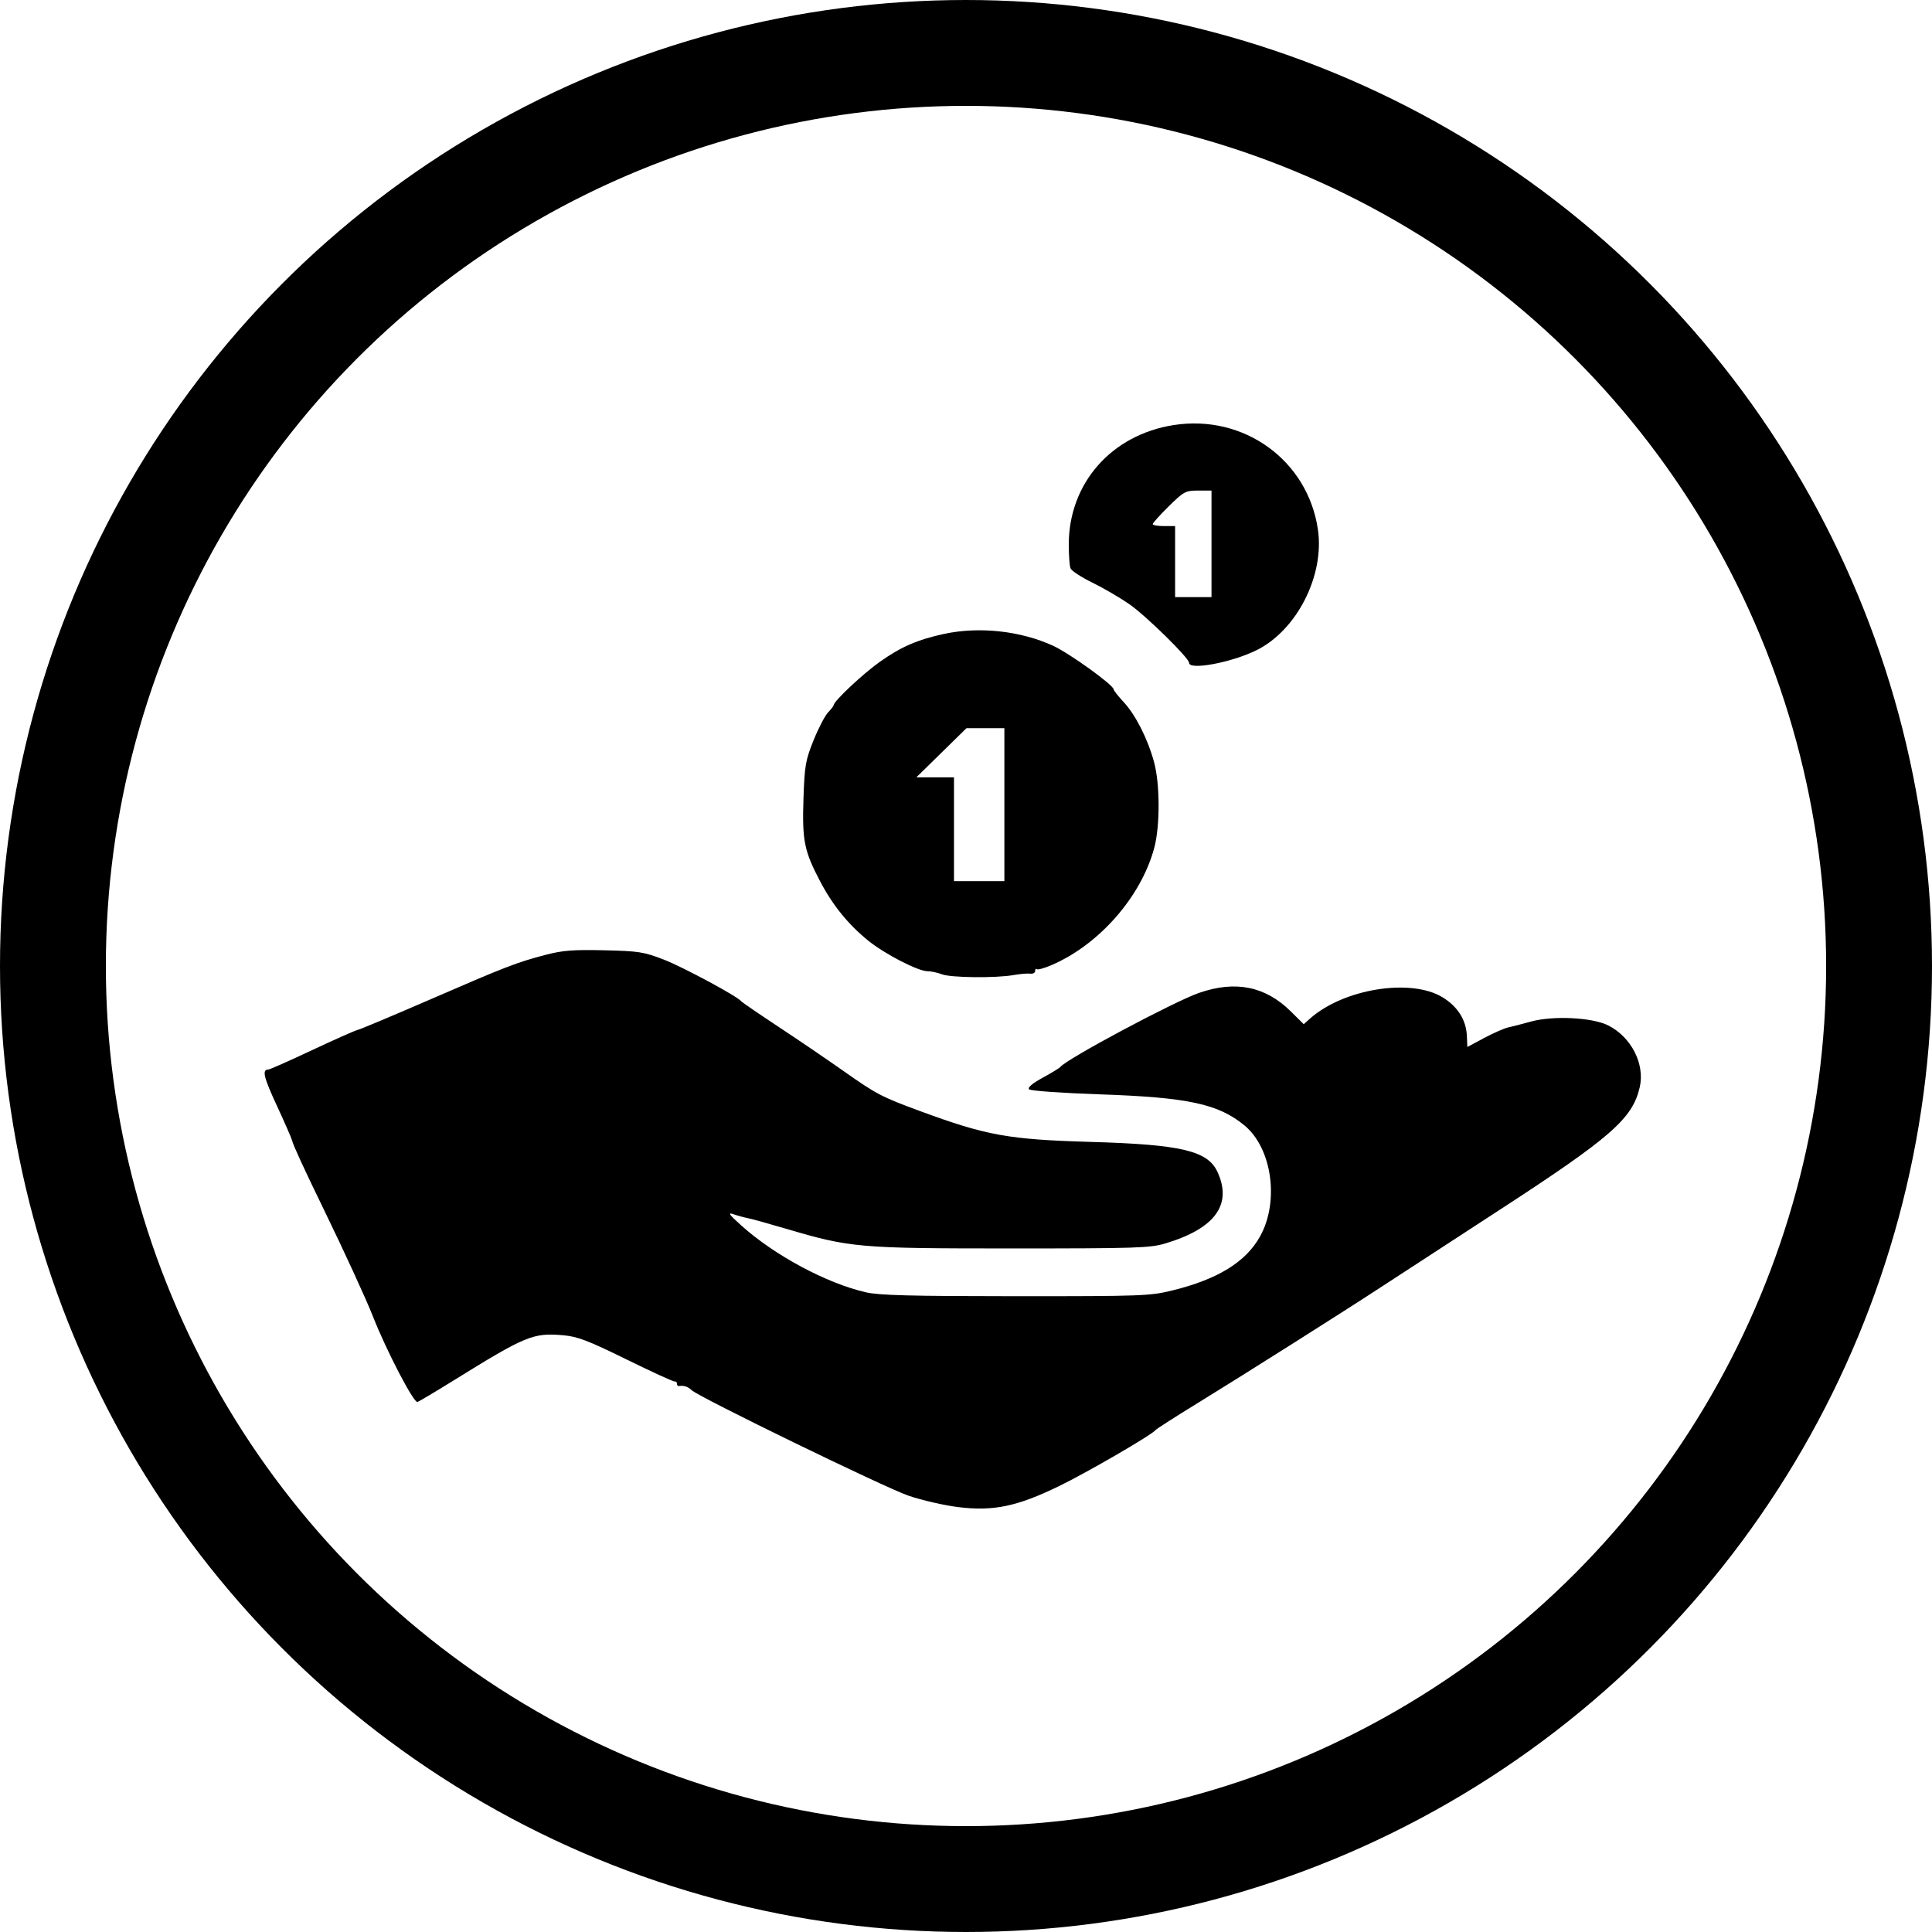
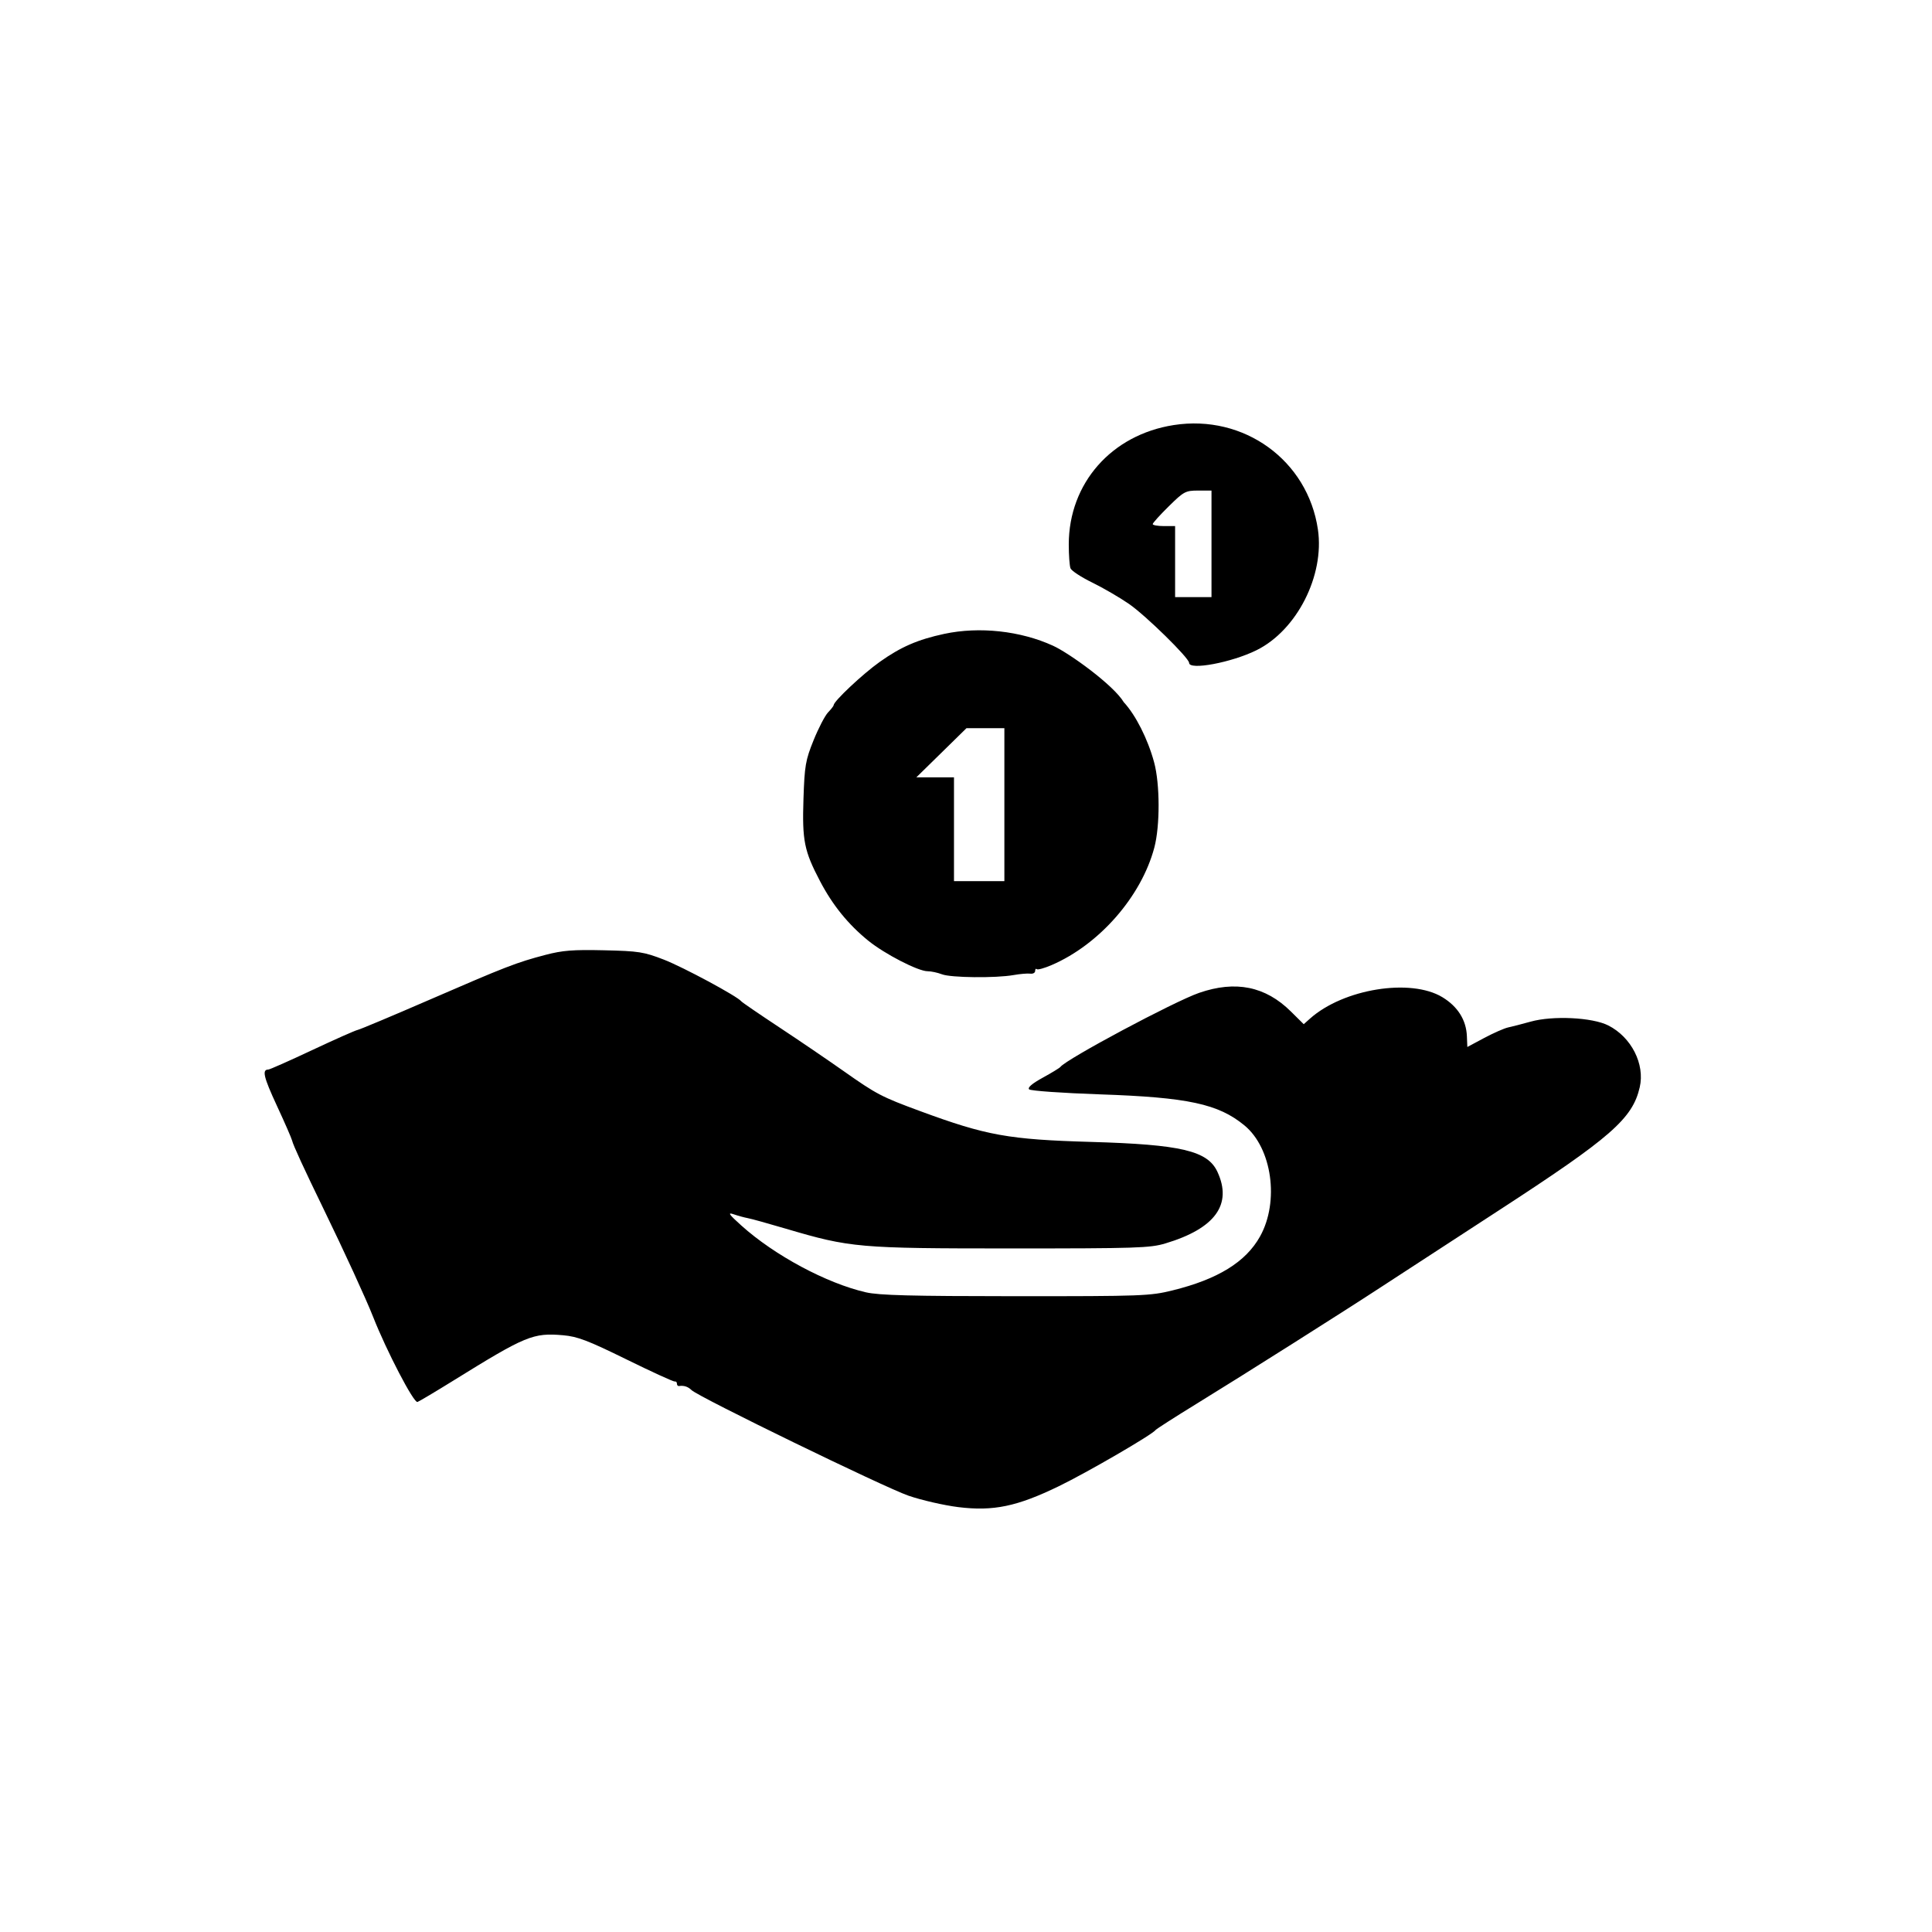
<svg xmlns="http://www.w3.org/2000/svg" width="73" height="73" viewBox="0 0 73 73" fill="none">
-   <circle cx="36.5" cy="36.5" r="34.5" stroke="black" stroke-width="4" />
-   <path fill-rule="evenodd" clip-rule="evenodd" d="M44.348 16.061C41.998 16.428 40.387 18.258 40.383 20.566C40.383 20.973 40.412 21.381 40.449 21.474C40.485 21.567 40.854 21.808 41.268 22.011C41.682 22.213 42.311 22.579 42.664 22.823C43.299 23.263 44.93 24.863 44.93 25.046C44.93 25.335 46.534 25.034 47.477 24.568C49.001 23.815 50.052 21.748 49.797 20.007C49.414 17.394 47.001 15.646 44.348 16.061ZM45.776 20.549V22.561H45.088H44.401V21.219V19.878H43.978C43.745 19.878 43.555 19.844 43.555 19.803C43.555 19.762 43.827 19.46 44.16 19.133C44.728 18.572 44.795 18.536 45.27 18.536H45.776V20.549ZM35.676 23.951C34.676 24.166 34.04 24.442 33.241 25.009C32.596 25.467 31.499 26.498 31.499 26.646C31.499 26.674 31.404 26.797 31.287 26.919C31.171 27.04 30.925 27.515 30.74 27.972C30.436 28.724 30.4 28.935 30.359 30.18C30.307 31.762 30.385 32.151 30.984 33.293C31.46 34.202 32.048 34.927 32.804 35.541C33.43 36.048 34.691 36.698 35.049 36.698C35.183 36.698 35.426 36.75 35.59 36.813C35.927 36.944 37.619 36.962 38.295 36.843C38.541 36.799 38.826 36.775 38.928 36.789C39.03 36.803 39.113 36.757 39.113 36.687C39.113 36.618 39.141 36.587 39.174 36.62C39.208 36.653 39.458 36.584 39.73 36.467C41.534 35.693 43.123 33.877 43.615 32.029C43.834 31.207 43.831 29.626 43.608 28.804C43.372 27.929 42.911 27.016 42.463 26.534C42.252 26.307 42.078 26.087 42.077 26.045C42.072 25.881 40.401 24.679 39.791 24.4C38.56 23.836 37.006 23.666 35.676 23.951ZM37.95 30.403V33.293H36.998H36.046V31.332V29.372H35.335H34.623L35.571 28.443L36.518 27.514H37.234H37.95V30.403ZM20.609 36.08C19.516 36.367 19.111 36.524 16.218 37.78C14.822 38.386 13.604 38.897 13.512 38.916C13.421 38.934 12.645 39.279 11.788 39.681C10.932 40.084 10.189 40.413 10.137 40.413C9.893 40.413 9.96 40.696 10.46 41.775C10.758 42.416 11.017 43.011 11.037 43.096C11.075 43.266 11.487 44.161 12.224 45.676C12.999 47.268 13.835 49.088 14.096 49.752C14.602 51.039 15.636 53.025 15.774 52.973C15.849 52.945 16.455 52.584 17.121 52.171C19.87 50.466 20.142 50.354 21.278 50.452C21.821 50.499 22.217 50.65 23.673 51.366C24.633 51.838 25.454 52.213 25.497 52.2C25.541 52.188 25.577 52.223 25.577 52.28C25.577 52.337 25.612 52.378 25.656 52.371C25.841 52.343 25.994 52.392 26.13 52.525C26.396 52.785 33.415 56.2 34.329 56.515C34.824 56.685 35.671 56.879 36.211 56.946C37.533 57.109 38.43 56.922 40.012 56.154C41.08 55.636 43.536 54.209 43.661 54.035C43.69 53.995 44.38 53.552 45.194 53.052C46.945 51.977 50.806 49.535 52.227 48.603C52.779 48.241 54.754 46.955 56.616 45.745C60.873 42.978 61.684 42.27 61.957 41.081C62.158 40.205 61.639 39.187 60.768 38.746C60.166 38.441 58.671 38.368 57.832 38.603C57.512 38.692 57.131 38.79 56.986 38.821C56.84 38.852 56.434 39.031 56.082 39.218L55.443 39.56L55.426 39.151C55.401 38.54 55.081 38.031 54.499 37.678C53.302 36.953 50.764 37.362 49.501 38.485L49.261 38.699L48.775 38.218C47.814 37.267 46.687 37.038 45.308 37.515C44.365 37.841 40.287 40.018 40.065 40.315C40.036 40.353 39.735 40.537 39.397 40.722C38.995 40.943 38.818 41.095 38.886 41.161C38.943 41.217 40.147 41.301 41.563 41.35C44.889 41.463 46.035 41.71 47.023 42.525C48.064 43.384 48.346 45.4 47.61 46.719C47.071 47.686 46.014 48.337 44.301 48.758C43.453 48.967 43.162 48.978 38.379 48.977C34.415 48.975 33.215 48.944 32.715 48.829C31.226 48.486 29.263 47.433 28.009 46.304C27.537 45.879 27.483 45.8 27.721 45.881C27.883 45.937 28.12 46.002 28.25 46.026C28.379 46.049 29.032 46.23 29.701 46.428C32.13 47.145 32.438 47.172 38.214 47.172C42.944 47.172 43.452 47.156 44.031 46.983C45.913 46.42 46.574 45.511 45.999 44.275C45.629 43.481 44.63 43.245 41.224 43.147C38.108 43.057 37.273 42.907 34.77 41.984C33.304 41.444 33.117 41.346 31.869 40.466C31.287 40.056 30.193 39.311 29.437 38.812C28.681 38.312 28.038 37.873 28.009 37.834C27.867 37.647 25.812 36.541 25.083 36.259C24.326 35.966 24.133 35.936 22.827 35.906C21.654 35.879 21.259 35.91 20.609 36.08Z" fill="black" />
+   <path fill-rule="evenodd" clip-rule="evenodd" d="M44.348 16.061C41.998 16.428 40.387 18.258 40.383 20.566C40.383 20.973 40.412 21.381 40.449 21.474C40.485 21.567 40.854 21.808 41.268 22.011C41.682 22.213 42.311 22.579 42.664 22.823C43.299 23.263 44.93 24.863 44.93 25.046C44.93 25.335 46.534 25.034 47.477 24.568C49.001 23.815 50.052 21.748 49.797 20.007C49.414 17.394 47.001 15.646 44.348 16.061ZM45.776 20.549V22.561H45.088H44.401V21.219V19.878H43.978C43.745 19.878 43.555 19.844 43.555 19.803C43.555 19.762 43.827 19.46 44.16 19.133C44.728 18.572 44.795 18.536 45.27 18.536H45.776V20.549ZM35.676 23.951C34.676 24.166 34.04 24.442 33.241 25.009C32.596 25.467 31.499 26.498 31.499 26.646C31.499 26.674 31.404 26.797 31.287 26.919C31.171 27.04 30.925 27.515 30.74 27.972C30.436 28.724 30.4 28.935 30.359 30.18C30.307 31.762 30.385 32.151 30.984 33.293C31.46 34.202 32.048 34.927 32.804 35.541C33.43 36.048 34.691 36.698 35.049 36.698C35.183 36.698 35.426 36.75 35.59 36.813C35.927 36.944 37.619 36.962 38.295 36.843C38.541 36.799 38.826 36.775 38.928 36.789C39.03 36.803 39.113 36.757 39.113 36.687C39.113 36.618 39.141 36.587 39.174 36.62C39.208 36.653 39.458 36.584 39.73 36.467C41.534 35.693 43.123 33.877 43.615 32.029C43.834 31.207 43.831 29.626 43.608 28.804C43.372 27.929 42.911 27.016 42.463 26.534C42.072 25.881 40.401 24.679 39.791 24.4C38.56 23.836 37.006 23.666 35.676 23.951ZM37.95 30.403V33.293H36.998H36.046V31.332V29.372H35.335H34.623L35.571 28.443L36.518 27.514H37.234H37.95V30.403ZM20.609 36.08C19.516 36.367 19.111 36.524 16.218 37.78C14.822 38.386 13.604 38.897 13.512 38.916C13.421 38.934 12.645 39.279 11.788 39.681C10.932 40.084 10.189 40.413 10.137 40.413C9.893 40.413 9.96 40.696 10.46 41.775C10.758 42.416 11.017 43.011 11.037 43.096C11.075 43.266 11.487 44.161 12.224 45.676C12.999 47.268 13.835 49.088 14.096 49.752C14.602 51.039 15.636 53.025 15.774 52.973C15.849 52.945 16.455 52.584 17.121 52.171C19.87 50.466 20.142 50.354 21.278 50.452C21.821 50.499 22.217 50.65 23.673 51.366C24.633 51.838 25.454 52.213 25.497 52.2C25.541 52.188 25.577 52.223 25.577 52.28C25.577 52.337 25.612 52.378 25.656 52.371C25.841 52.343 25.994 52.392 26.13 52.525C26.396 52.785 33.415 56.2 34.329 56.515C34.824 56.685 35.671 56.879 36.211 56.946C37.533 57.109 38.43 56.922 40.012 56.154C41.08 55.636 43.536 54.209 43.661 54.035C43.69 53.995 44.38 53.552 45.194 53.052C46.945 51.977 50.806 49.535 52.227 48.603C52.779 48.241 54.754 46.955 56.616 45.745C60.873 42.978 61.684 42.27 61.957 41.081C62.158 40.205 61.639 39.187 60.768 38.746C60.166 38.441 58.671 38.368 57.832 38.603C57.512 38.692 57.131 38.79 56.986 38.821C56.84 38.852 56.434 39.031 56.082 39.218L55.443 39.56L55.426 39.151C55.401 38.54 55.081 38.031 54.499 37.678C53.302 36.953 50.764 37.362 49.501 38.485L49.261 38.699L48.775 38.218C47.814 37.267 46.687 37.038 45.308 37.515C44.365 37.841 40.287 40.018 40.065 40.315C40.036 40.353 39.735 40.537 39.397 40.722C38.995 40.943 38.818 41.095 38.886 41.161C38.943 41.217 40.147 41.301 41.563 41.35C44.889 41.463 46.035 41.71 47.023 42.525C48.064 43.384 48.346 45.4 47.61 46.719C47.071 47.686 46.014 48.337 44.301 48.758C43.453 48.967 43.162 48.978 38.379 48.977C34.415 48.975 33.215 48.944 32.715 48.829C31.226 48.486 29.263 47.433 28.009 46.304C27.537 45.879 27.483 45.8 27.721 45.881C27.883 45.937 28.12 46.002 28.25 46.026C28.379 46.049 29.032 46.23 29.701 46.428C32.13 47.145 32.438 47.172 38.214 47.172C42.944 47.172 43.452 47.156 44.031 46.983C45.913 46.42 46.574 45.511 45.999 44.275C45.629 43.481 44.63 43.245 41.224 43.147C38.108 43.057 37.273 42.907 34.77 41.984C33.304 41.444 33.117 41.346 31.869 40.466C31.287 40.056 30.193 39.311 29.437 38.812C28.681 38.312 28.038 37.873 28.009 37.834C27.867 37.647 25.812 36.541 25.083 36.259C24.326 35.966 24.133 35.936 22.827 35.906C21.654 35.879 21.259 35.91 20.609 36.08Z" fill="black" />
</svg>